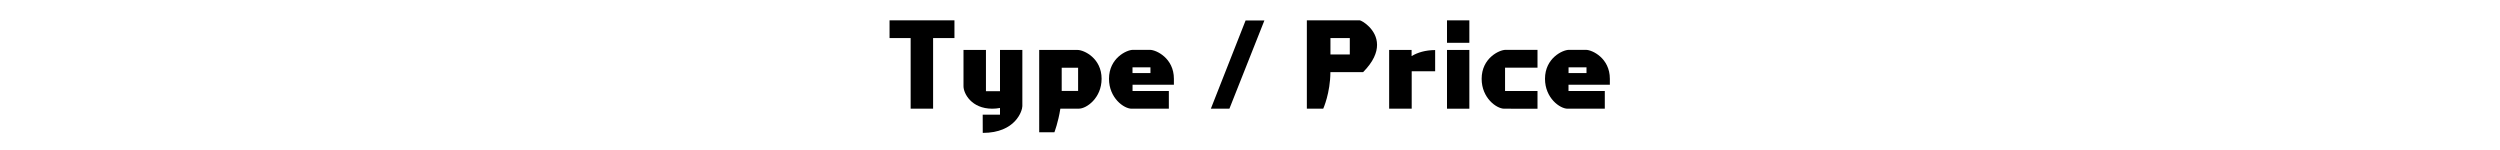
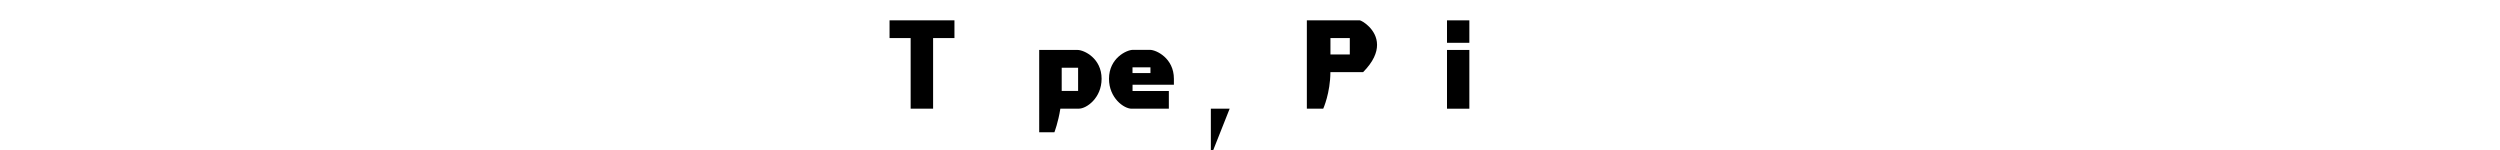
<svg xmlns="http://www.w3.org/2000/svg" version="1.1" id="レイヤー_1" x="0px" y="0px" viewBox="0 0 500 30" style="enable-background:new 0 0 500 30;" xml:space="preserve">
  <g>
    <path d="M182.13,21.74V7.61h-4.22V4.07h12.98v3.54h-4.27v14.13H182.13z" />
-     <path d="M196.54,22.93H200v-1.34c-0.48,0.09-0.99,0.15-1.54,0.15c-4.18,0-5.76-3.06-5.76-4.49V9.99h4.49v8.25H200V9.99h4.47v11.24   c0,0.88-1.32,5.35-7.92,5.35L196.54,22.93L196.54,22.93z" />
    <path d="M212.07,21.74c-0.42,2.71-1.19,4.71-1.19,4.71h-3.04V9.99h7.68c1.28,0,4.8,1.65,4.8,5.76c0,3.85-3.01,5.98-4.53,5.98h-3.72   V21.74z M215.62,13.55h-3.28v4.64h3.28V13.55z" />
    <path d="M226.31,21.74c-1.52,0-4.51-2.13-4.51-5.98c0-4.14,3.54-5.79,4.77-5.79H230c1.23,0,4.78,1.65,4.78,5.79v1.19h-8.27v1.25   h7.26v3.54H226.31z M230.09,13.47h-3.59v1.14h3.59V13.47z" />
-     <path d="M242.17,21.74l6.95-17.65h3.76l-7,17.65H242.17z" />
+     <path d="M242.17,21.74h3.76l-7,17.65H242.17z" />
    <path d="M266.08,14.43c-0.02,4.18-1.43,7.3-1.43,7.3h-3.28V4.06h10.56c0.37,0,3.48,1.76,3.48,4.91c0,1.52-0.7,3.34-2.79,5.46   H266.08z M269.96,7.61h-3.87v3.28h3.87V7.61z" />
-     <path d="M277.83,21.74V9.99h4.49v1.23c1.21-0.73,2.75-1.19,4.71-1.21v4.25h-4.69v7.48L277.83,21.74L277.83,21.74z" />
    <path d="M289.4,8.56V4.07h4.47v4.49H289.4z M289.4,21.74V9.99h4.47v11.75H289.4z" />
-     <path d="M300.84,21.74c-1.52,0-4.51-2.13-4.51-5.98c0-4.14,3.54-5.79,4.77-5.79h6.4v3.56h-6.49v4.67h6.49v3.54H300.84z" />
-     <path d="M313.51,21.74c-1.52,0-4.51-2.13-4.51-5.98c0-4.14,3.54-5.79,4.77-5.79h3.43c1.23,0,4.77,1.65,4.77,5.79v1.19h-8.27v1.25   h7.26v3.54H313.51z M317.3,13.47h-3.59v1.14h3.59V13.47z" />
  </g>
</svg>